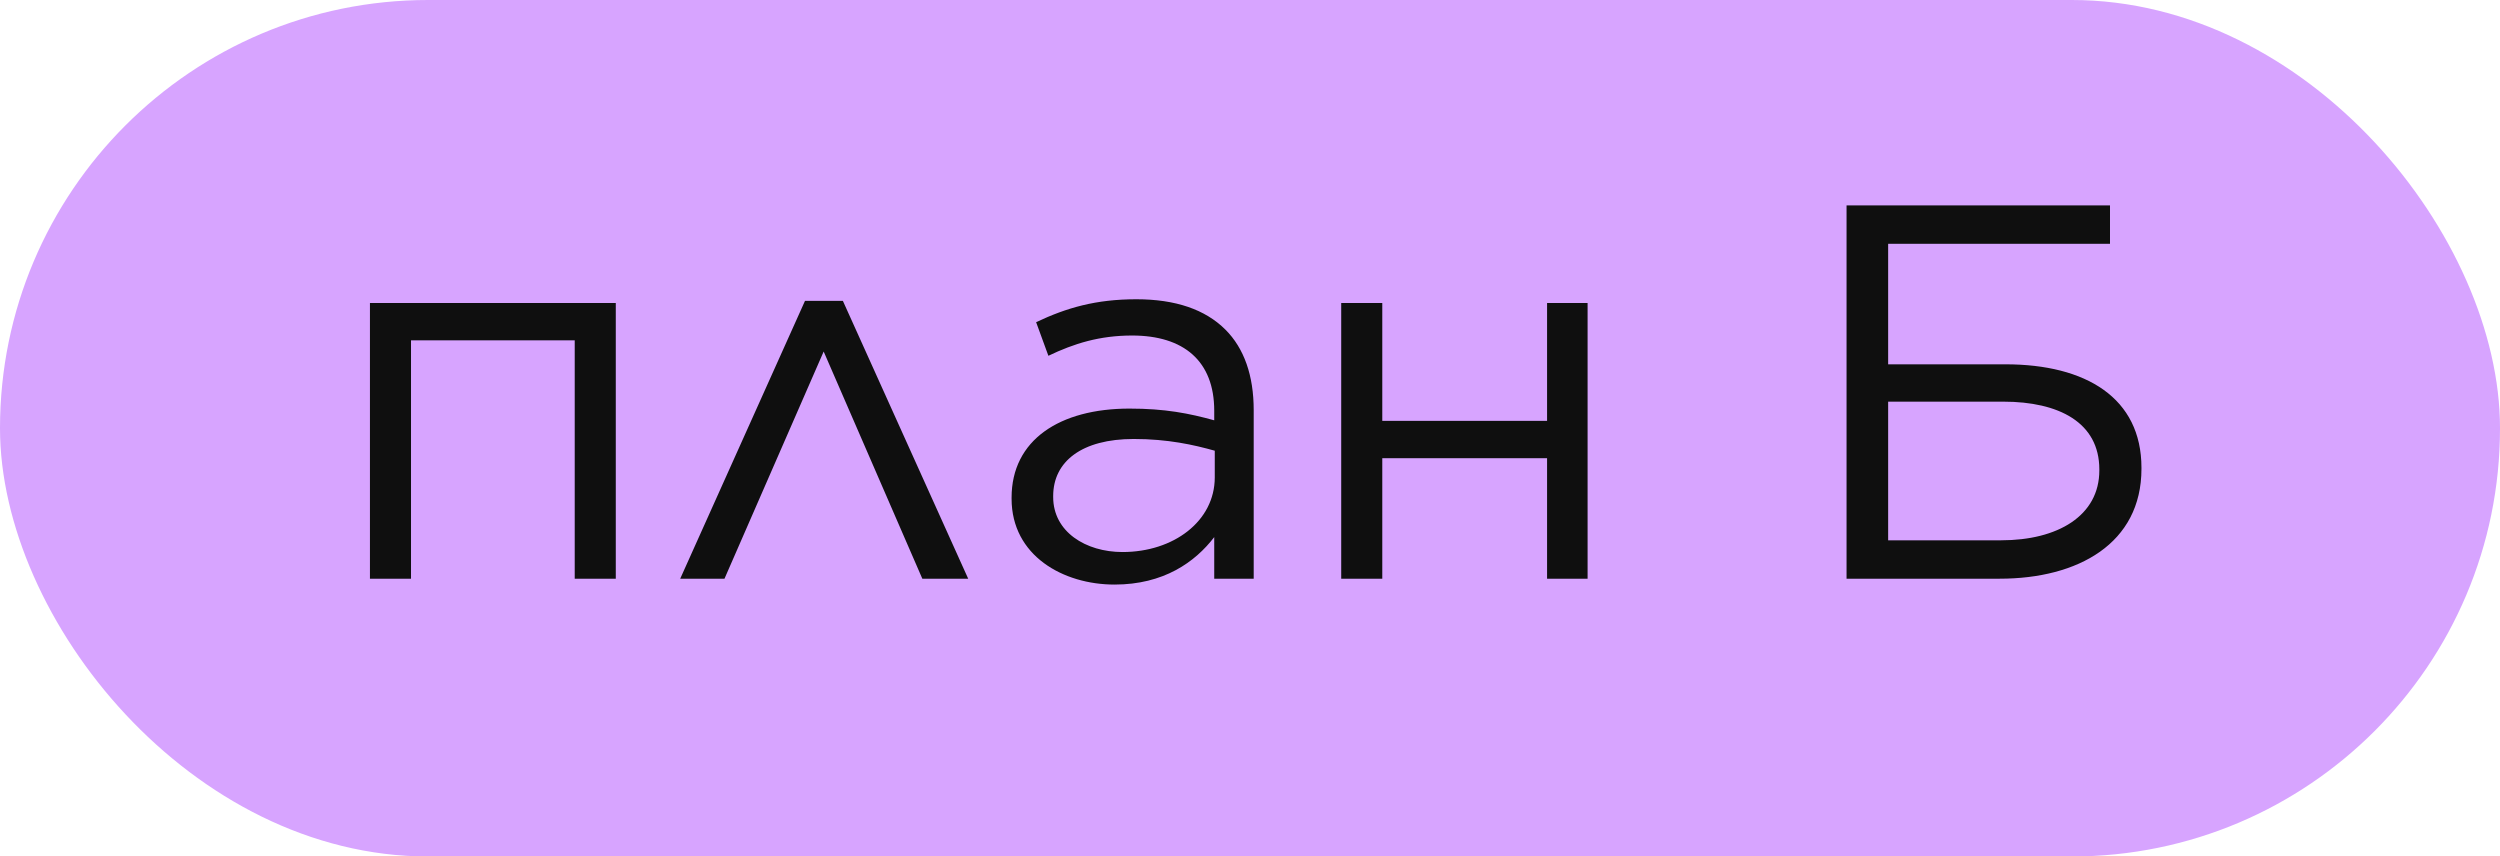
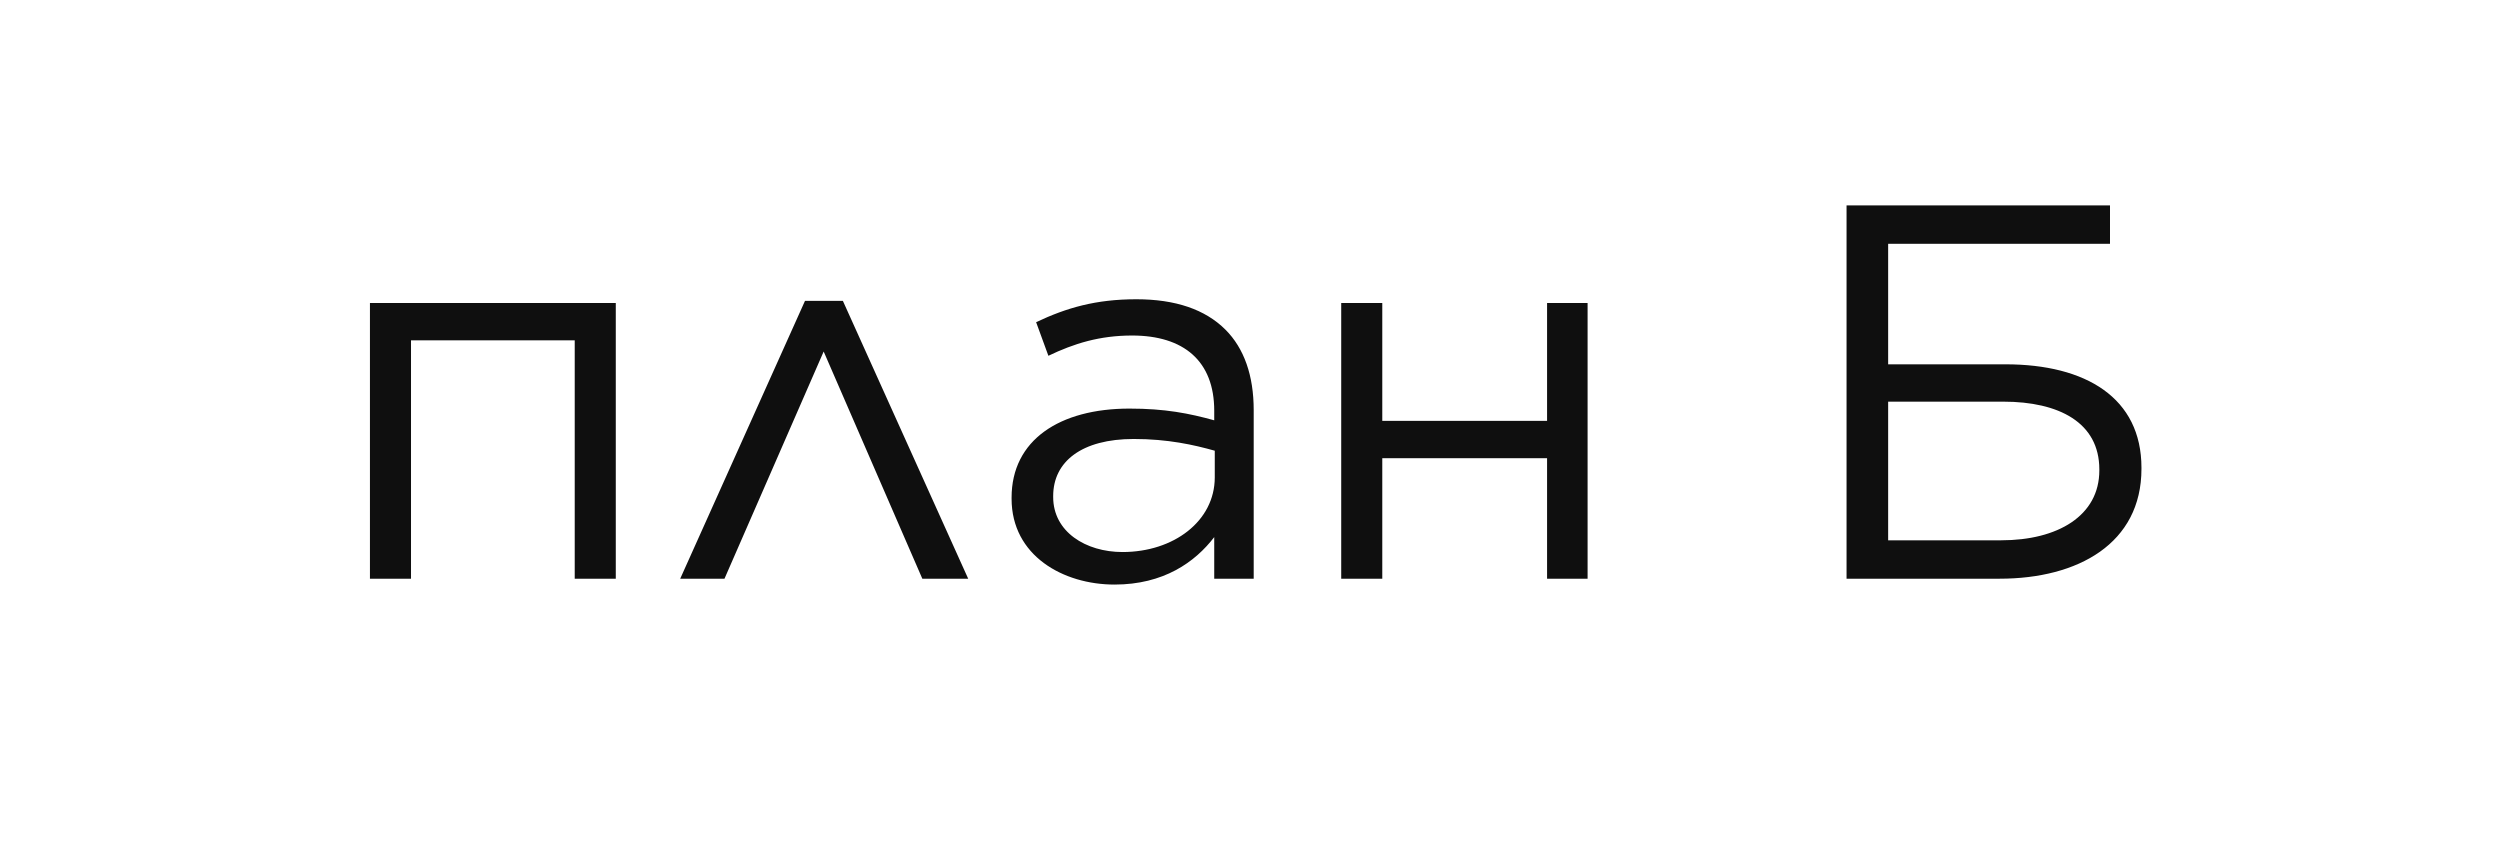
<svg xmlns="http://www.w3.org/2000/svg" width="216" height="74" viewBox="0 0 216 74" fill="none">
-   <rect width="216" height="74" rx="37" fill="#D7A4FF" />
  <path d="M31.963 50H35.511V29.404H49.656V50H53.204V26.178H31.963V50ZM72.824 25.994H69.552L58.77 50H62.595L71.165 30.371L79.689 50H83.652L72.824 25.994ZM96.294 50.507C100.533 50.507 103.252 48.572 104.91 46.406V50H108.32V35.44C108.32 32.445 107.491 30.095 105.878 28.482C104.127 26.731 101.547 25.856 98.183 25.856C94.681 25.856 92.147 26.593 89.521 27.837L90.581 30.74C92.792 29.68 95.004 28.989 97.814 28.989C102.284 28.989 104.91 31.201 104.91 35.486V36.315C102.745 35.716 100.671 35.302 97.584 35.302C91.548 35.302 87.401 38.02 87.401 42.996V43.089C87.401 48.019 91.871 50.507 96.294 50.507ZM96.985 47.696C93.806 47.696 90.995 45.945 90.995 42.95V42.858C90.995 39.863 93.483 37.928 97.953 37.928C100.902 37.928 103.159 38.435 104.956 38.942V41.245C104.956 45.024 101.408 47.696 96.985 47.696ZM115.881 50H119.429V39.587H133.667V50H137.168V26.178H133.667V36.361H119.429V26.178H115.881V50ZM159.542 50H172.766C179.539 50 185.022 46.959 185.022 40.508V40.416C185.022 34.38 180.23 31.477 173.273 31.477H163.136V21.064H182.304V17.747H159.542V50ZM163.136 46.682V34.703H173.088C177.88 34.703 181.382 36.5 181.382 40.554V40.647C181.382 44.563 177.788 46.682 172.904 46.682H163.136Z" fill="#0F0F0F" />
</svg>